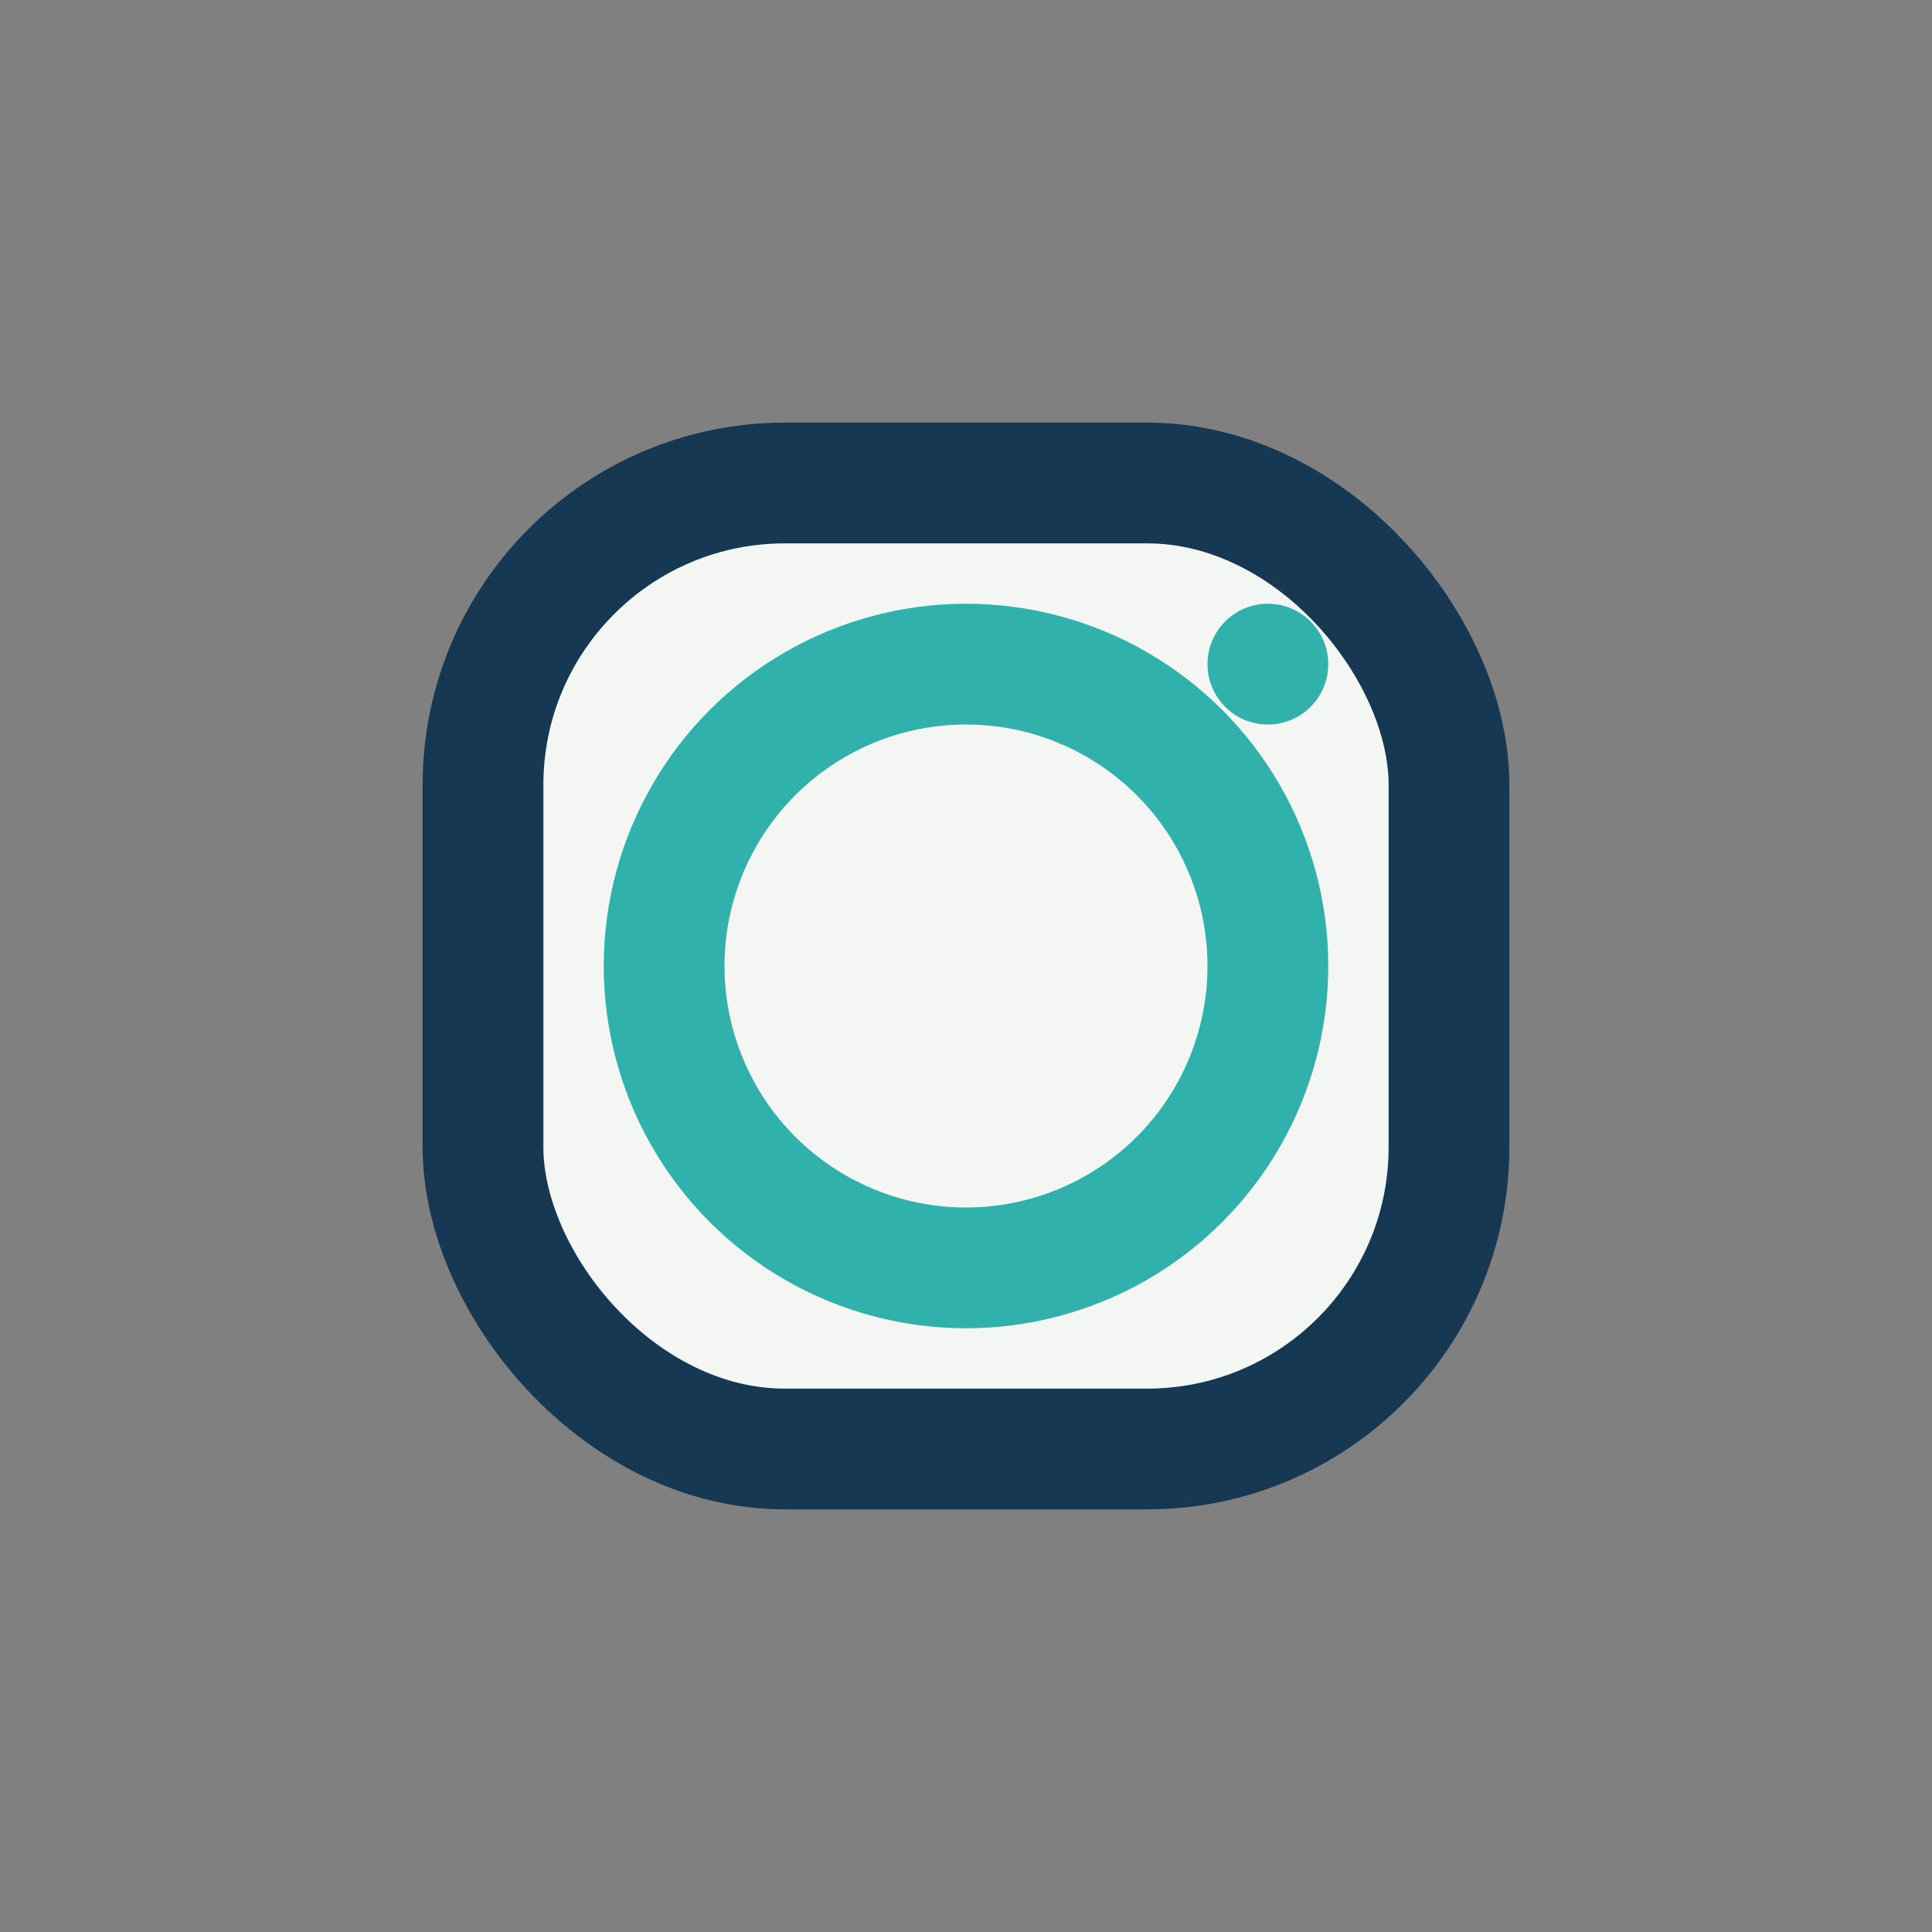
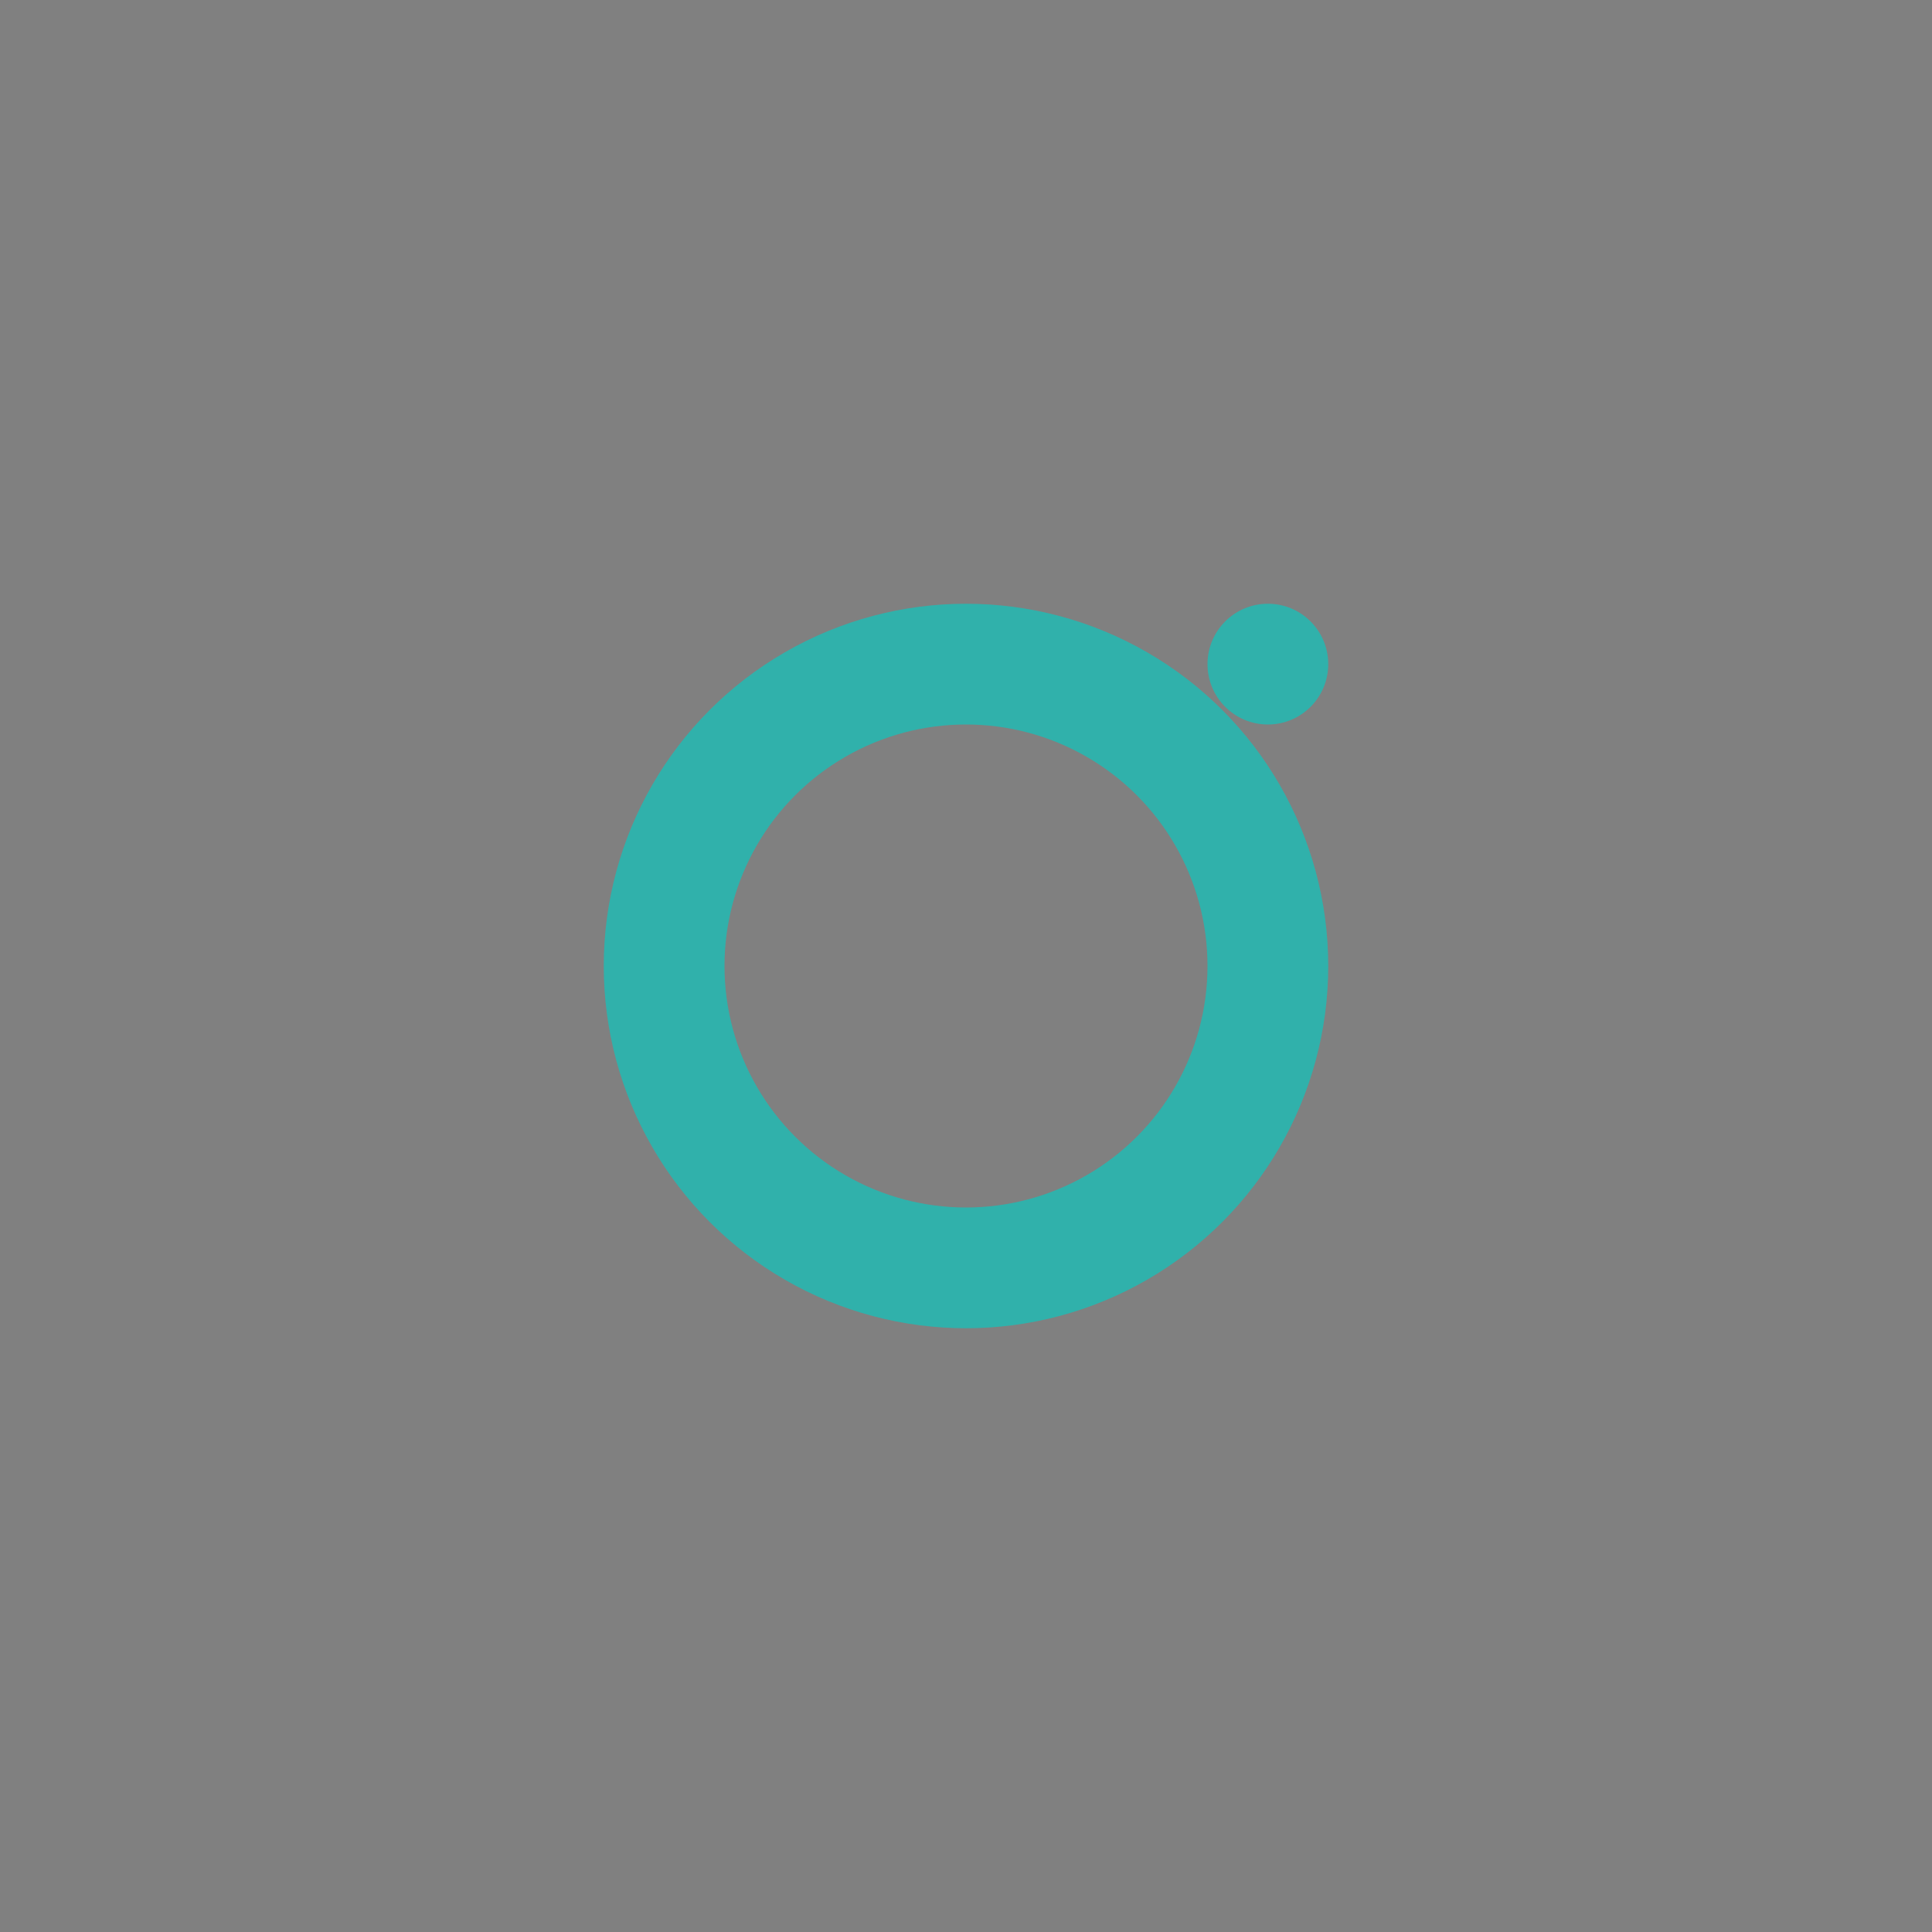
<svg xmlns="http://www.w3.org/2000/svg" width="32" height="32" viewBox="0 0 32 32">
  <rect x="0" y="0" width="32" height="32" fill="#808080" stroke="none" />
-   <rect x="8" y="8" width="16" height="16" rx="5" fill="#F3F6F2" stroke="#163853" stroke-width="2" />
  <circle cx="16" cy="16" r="5" stroke="#30B1AB" stroke-width="2" fill="none" />
  <circle cx="21" cy="11" r="1" fill="#30B1AB" />
</svg>